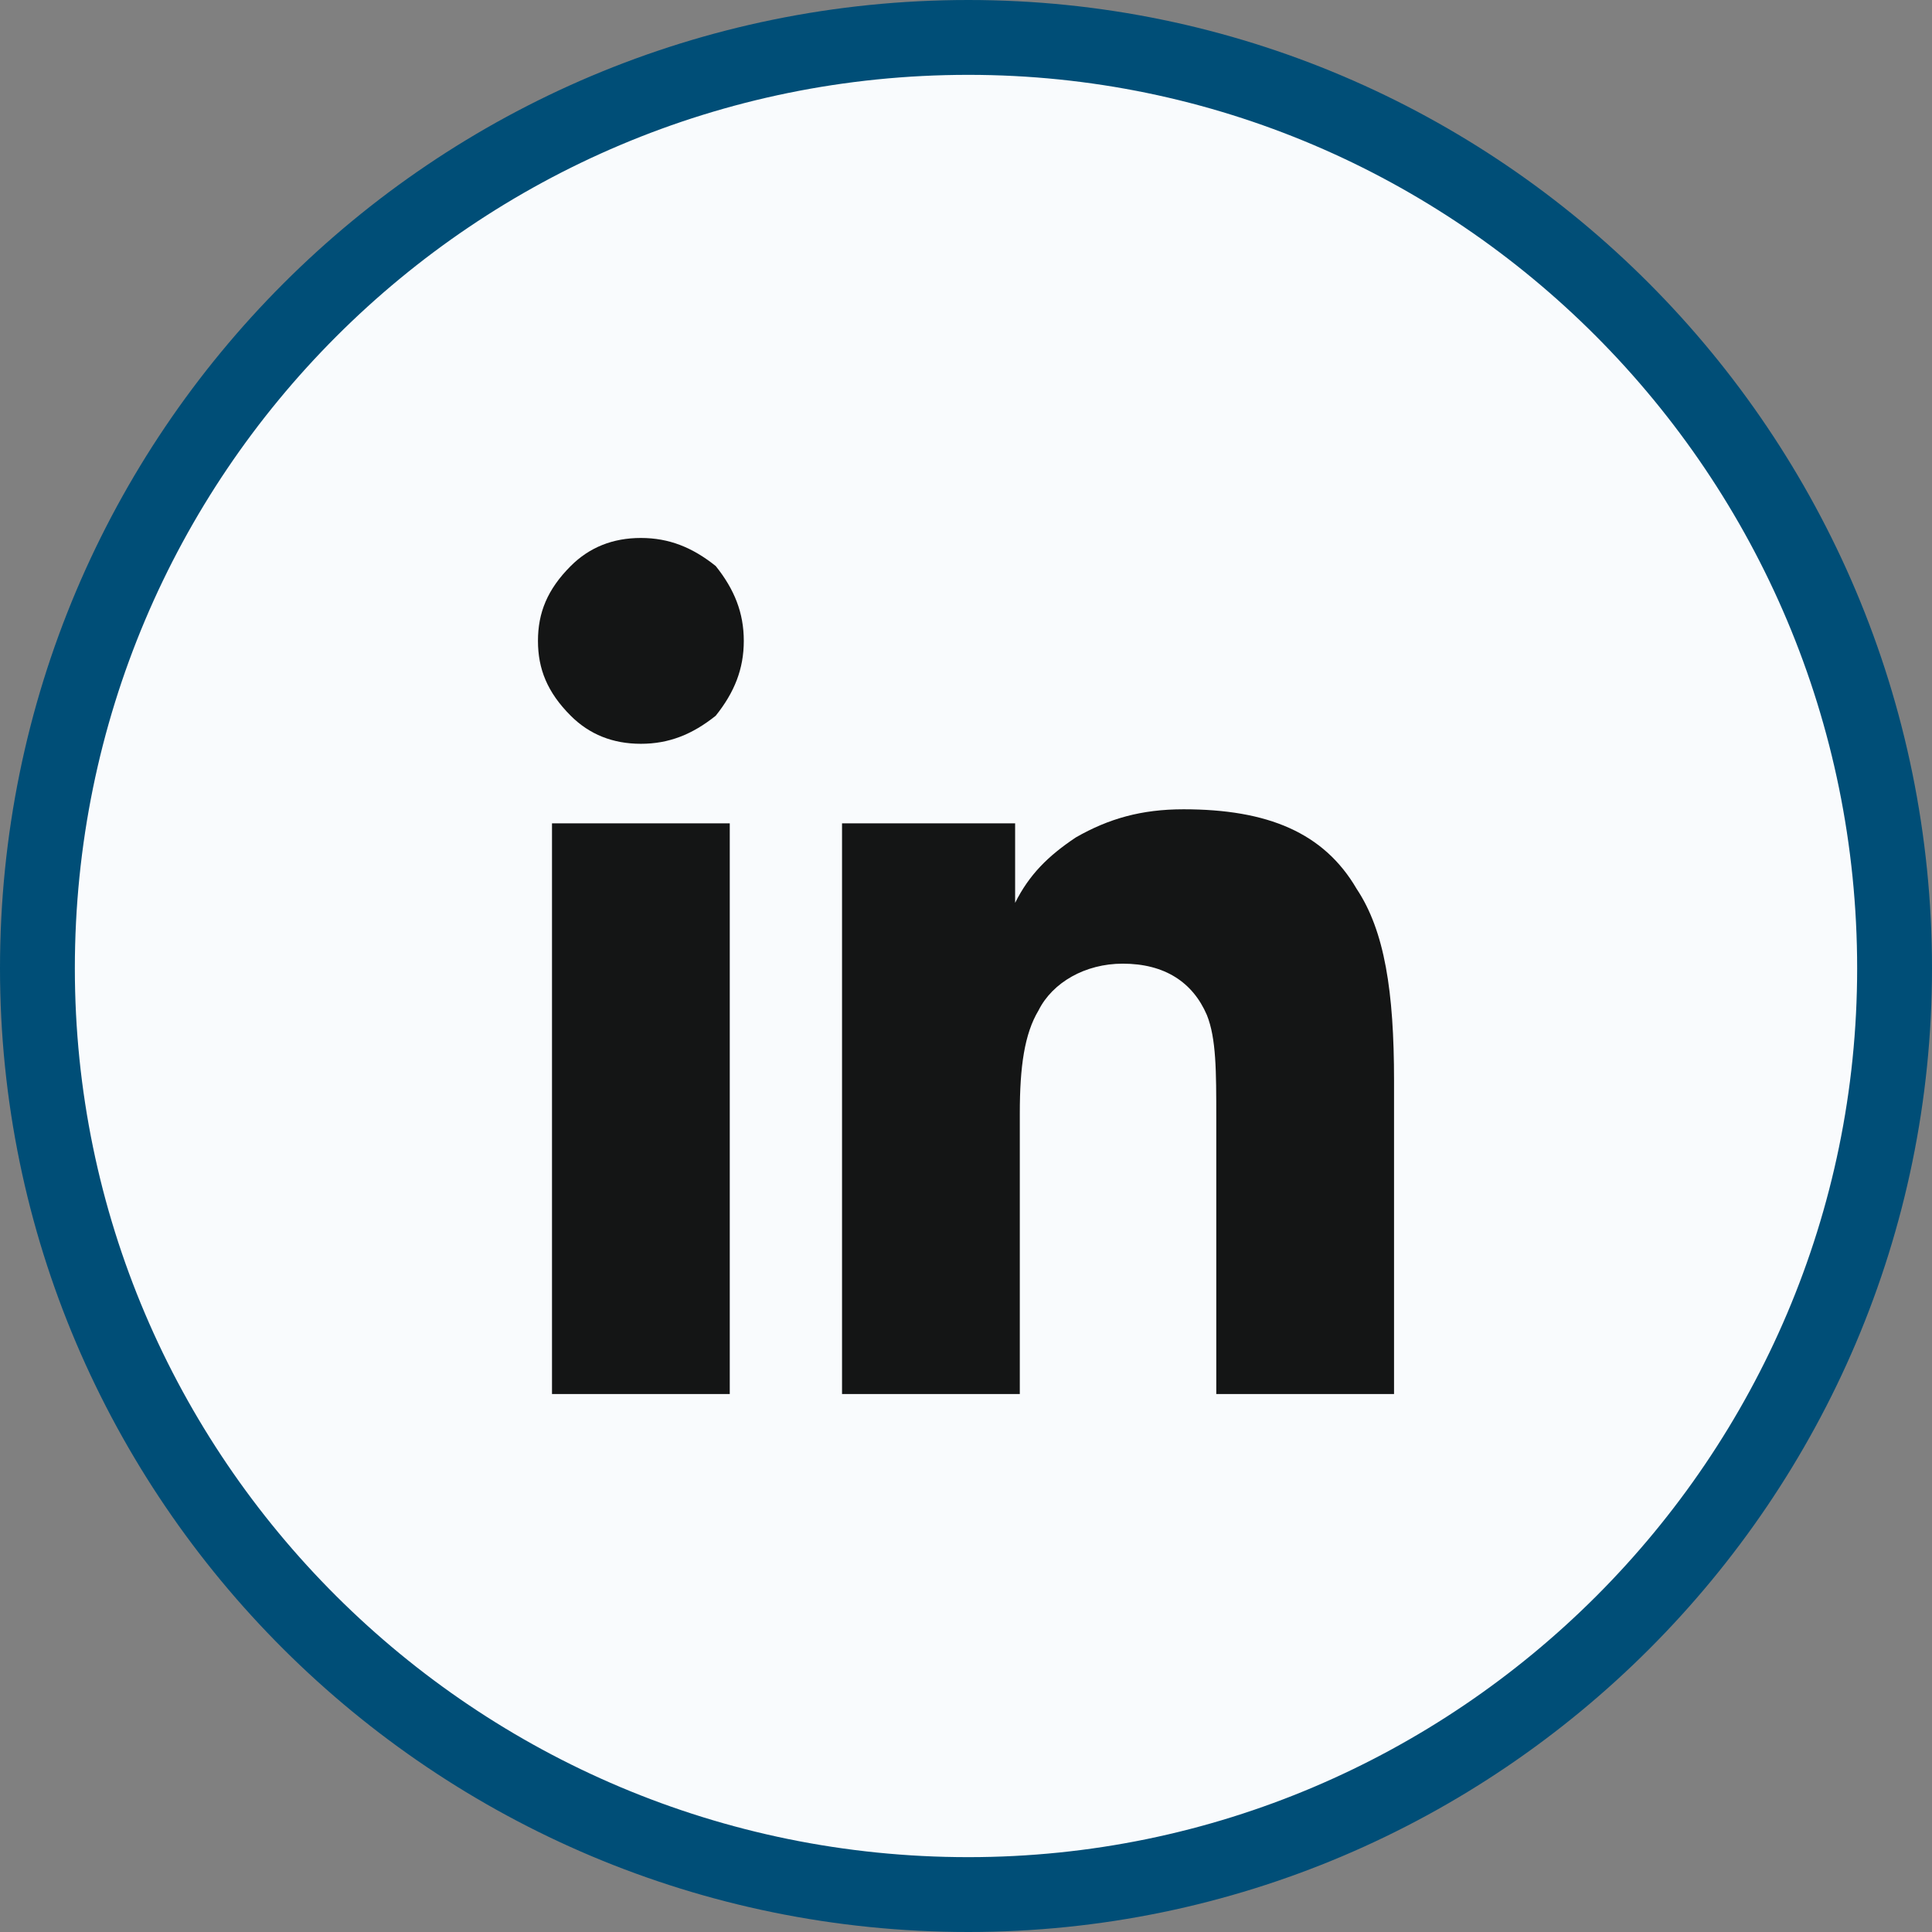
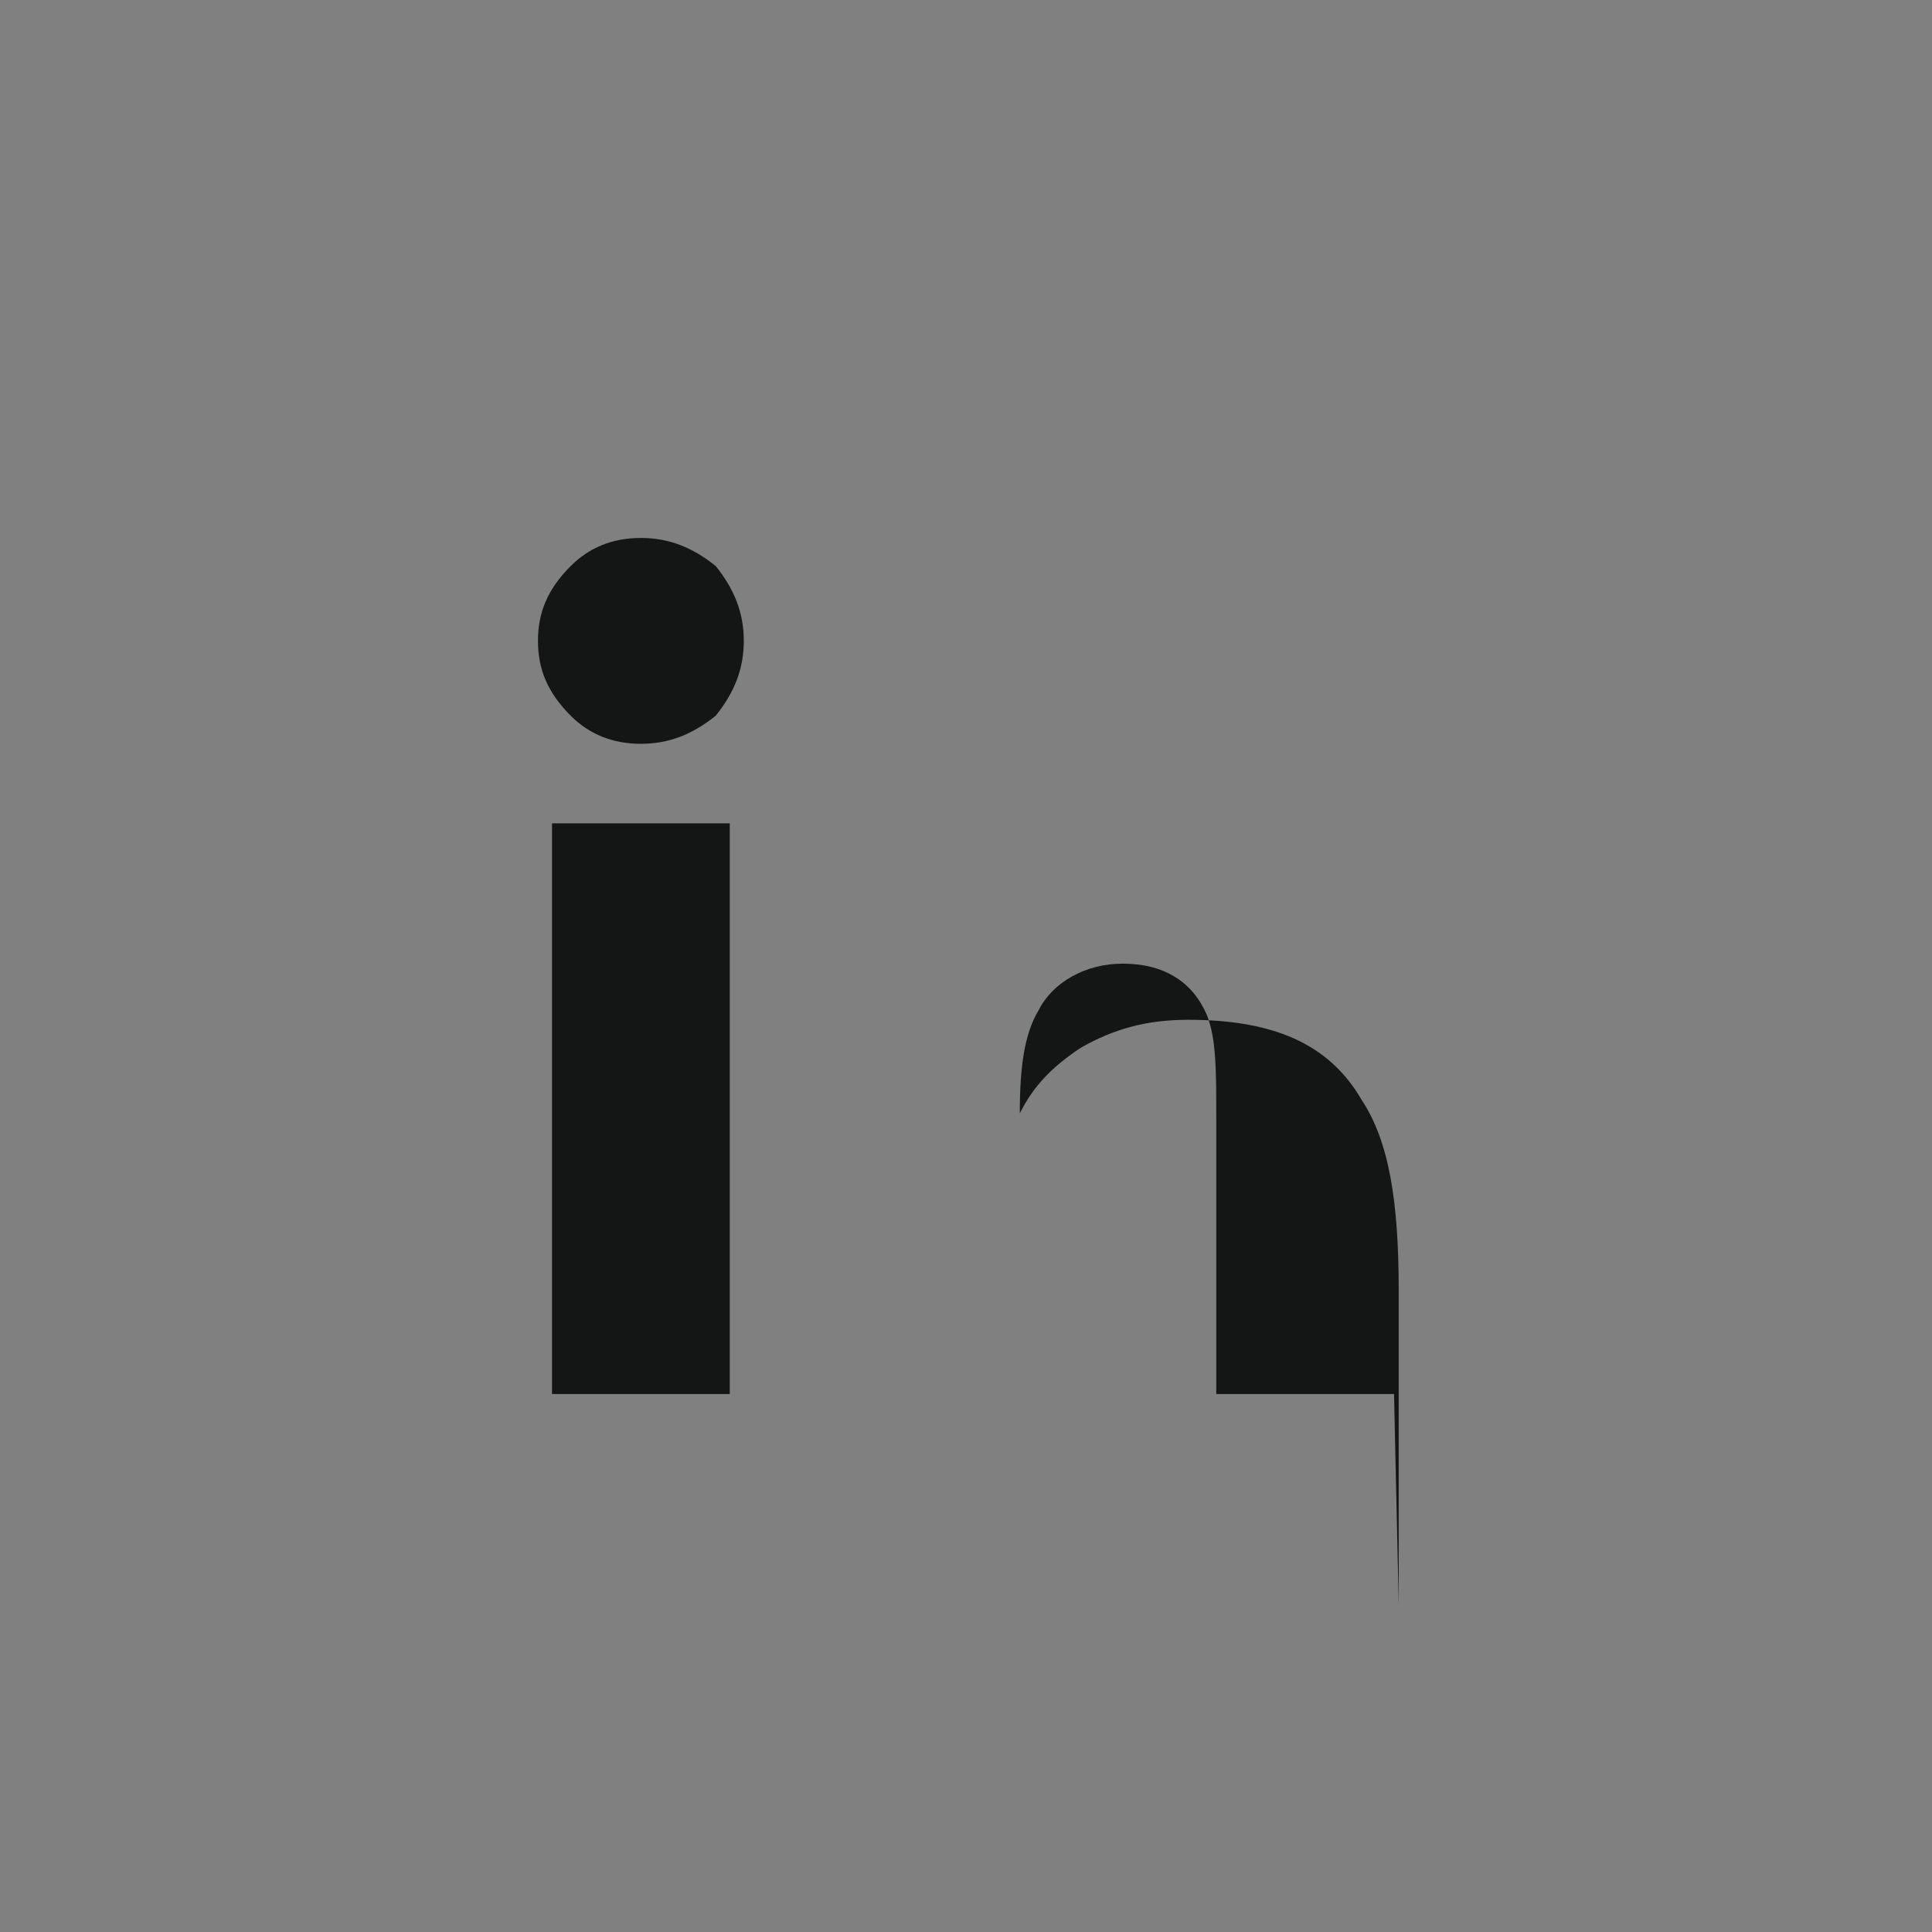
<svg xmlns="http://www.w3.org/2000/svg" xml:space="preserve" width="22px" height="22px" version="1.1" style="shape-rendering:geometricPrecision; text-rendering:geometricPrecision; image-rendering:optimizeQuality; fill-rule:evenodd; clip-rule:evenodd" viewBox="0 0 413 413">
  <rect x="0" y="0" width="413" height="413" fill="#808080" stroke="none" />
  <defs>
    <style type="text/css">
   
    .lin-contact-svg-path.str0 {stroke:#004E77;stroke-width:16;stroke-miterlimit:22.926}
    .lin-contact-svg-path.fil0 {fill:#F9FBFD}
    .lin-contact-svg-path.fil1 {fill:#141515;fill-rule:nonzero}
   
  </style>
  </defs>
  <g>
-     <path class="lin-contact-svg-path fil0 str0" d="M207 405c-110,0 -199,-89 -199,-198 0,-110 89,-199 199,-199 109,0 198,89 198,199 0,109 -89,198 -198,198z" />
-     <path class="lin-contact-svg-path fil1" d="M156 298l-38 0 0 -122 38 0 0 122zm-19 -139c-6,0 -11,-2 -15,-6 -5,-5 -7,-10 -7,-16 0,-6 2,-11 7,-16 4,-4 9,-6 15,-6 6,0 11,2 16,6 4,5 6,10 6,16 0,6 -2,11 -6,16 -5,4 -10,6 -16,6zm161 139l-38 0 0 -59c0,-10 0,-17 -2,-22 -3,-7 -9,-11 -18,-11 -8,0 -15,4 -18,10 -3,5 -4,12 -4,22l0 60 -38 0 0 -122 37 0 0 17 0 0c3,-6 7,-10 13,-14 7,-4 14,-6 23,-6 18,0 30,5 37,17 6,9 8,22 8,41l0 67z" />
+     <path class="lin-contact-svg-path fil1" d="M156 298l-38 0 0 -122 38 0 0 122zm-19 -139c-6,0 -11,-2 -15,-6 -5,-5 -7,-10 -7,-16 0,-6 2,-11 7,-16 4,-4 9,-6 15,-6 6,0 11,2 16,6 4,5 6,10 6,16 0,6 -2,11 -6,16 -5,4 -10,6 -16,6zm161 139l-38 0 0 -59c0,-10 0,-17 -2,-22 -3,-7 -9,-11 -18,-11 -8,0 -15,4 -18,10 -3,5 -4,12 -4,22c3,-6 7,-10 13,-14 7,-4 14,-6 23,-6 18,0 30,5 37,17 6,9 8,22 8,41l0 67z" />
  </g>
</svg>